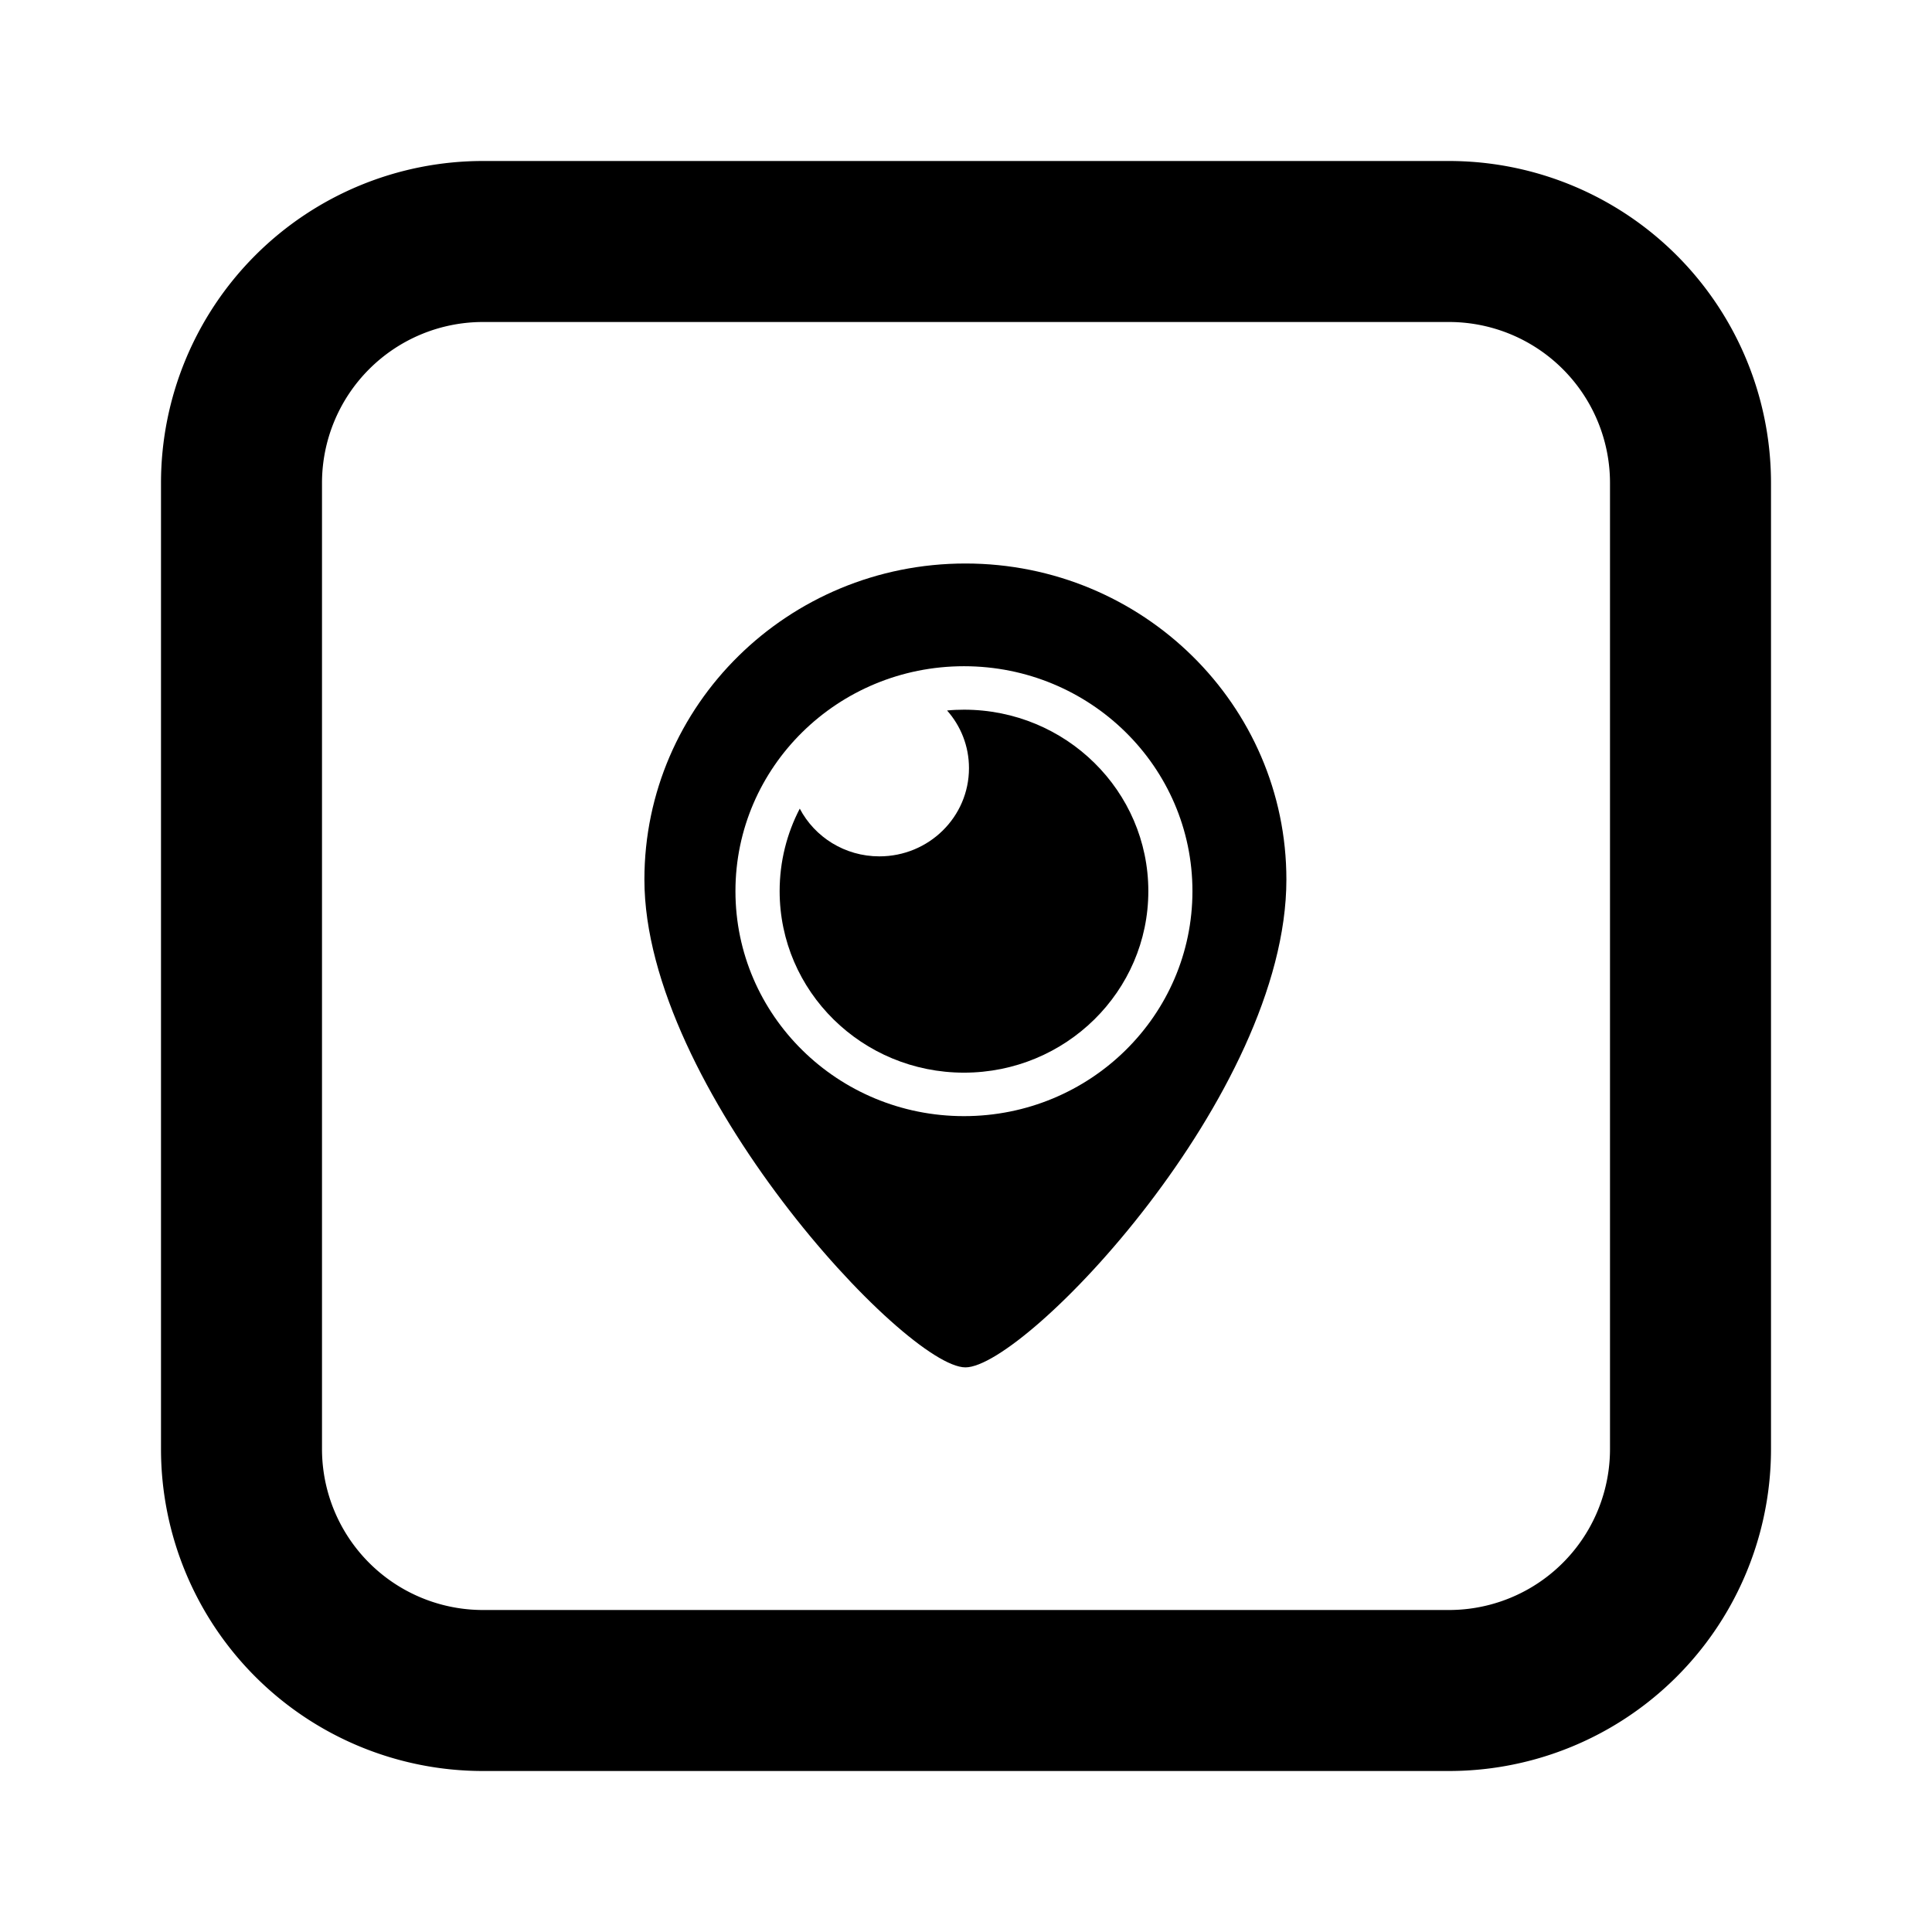
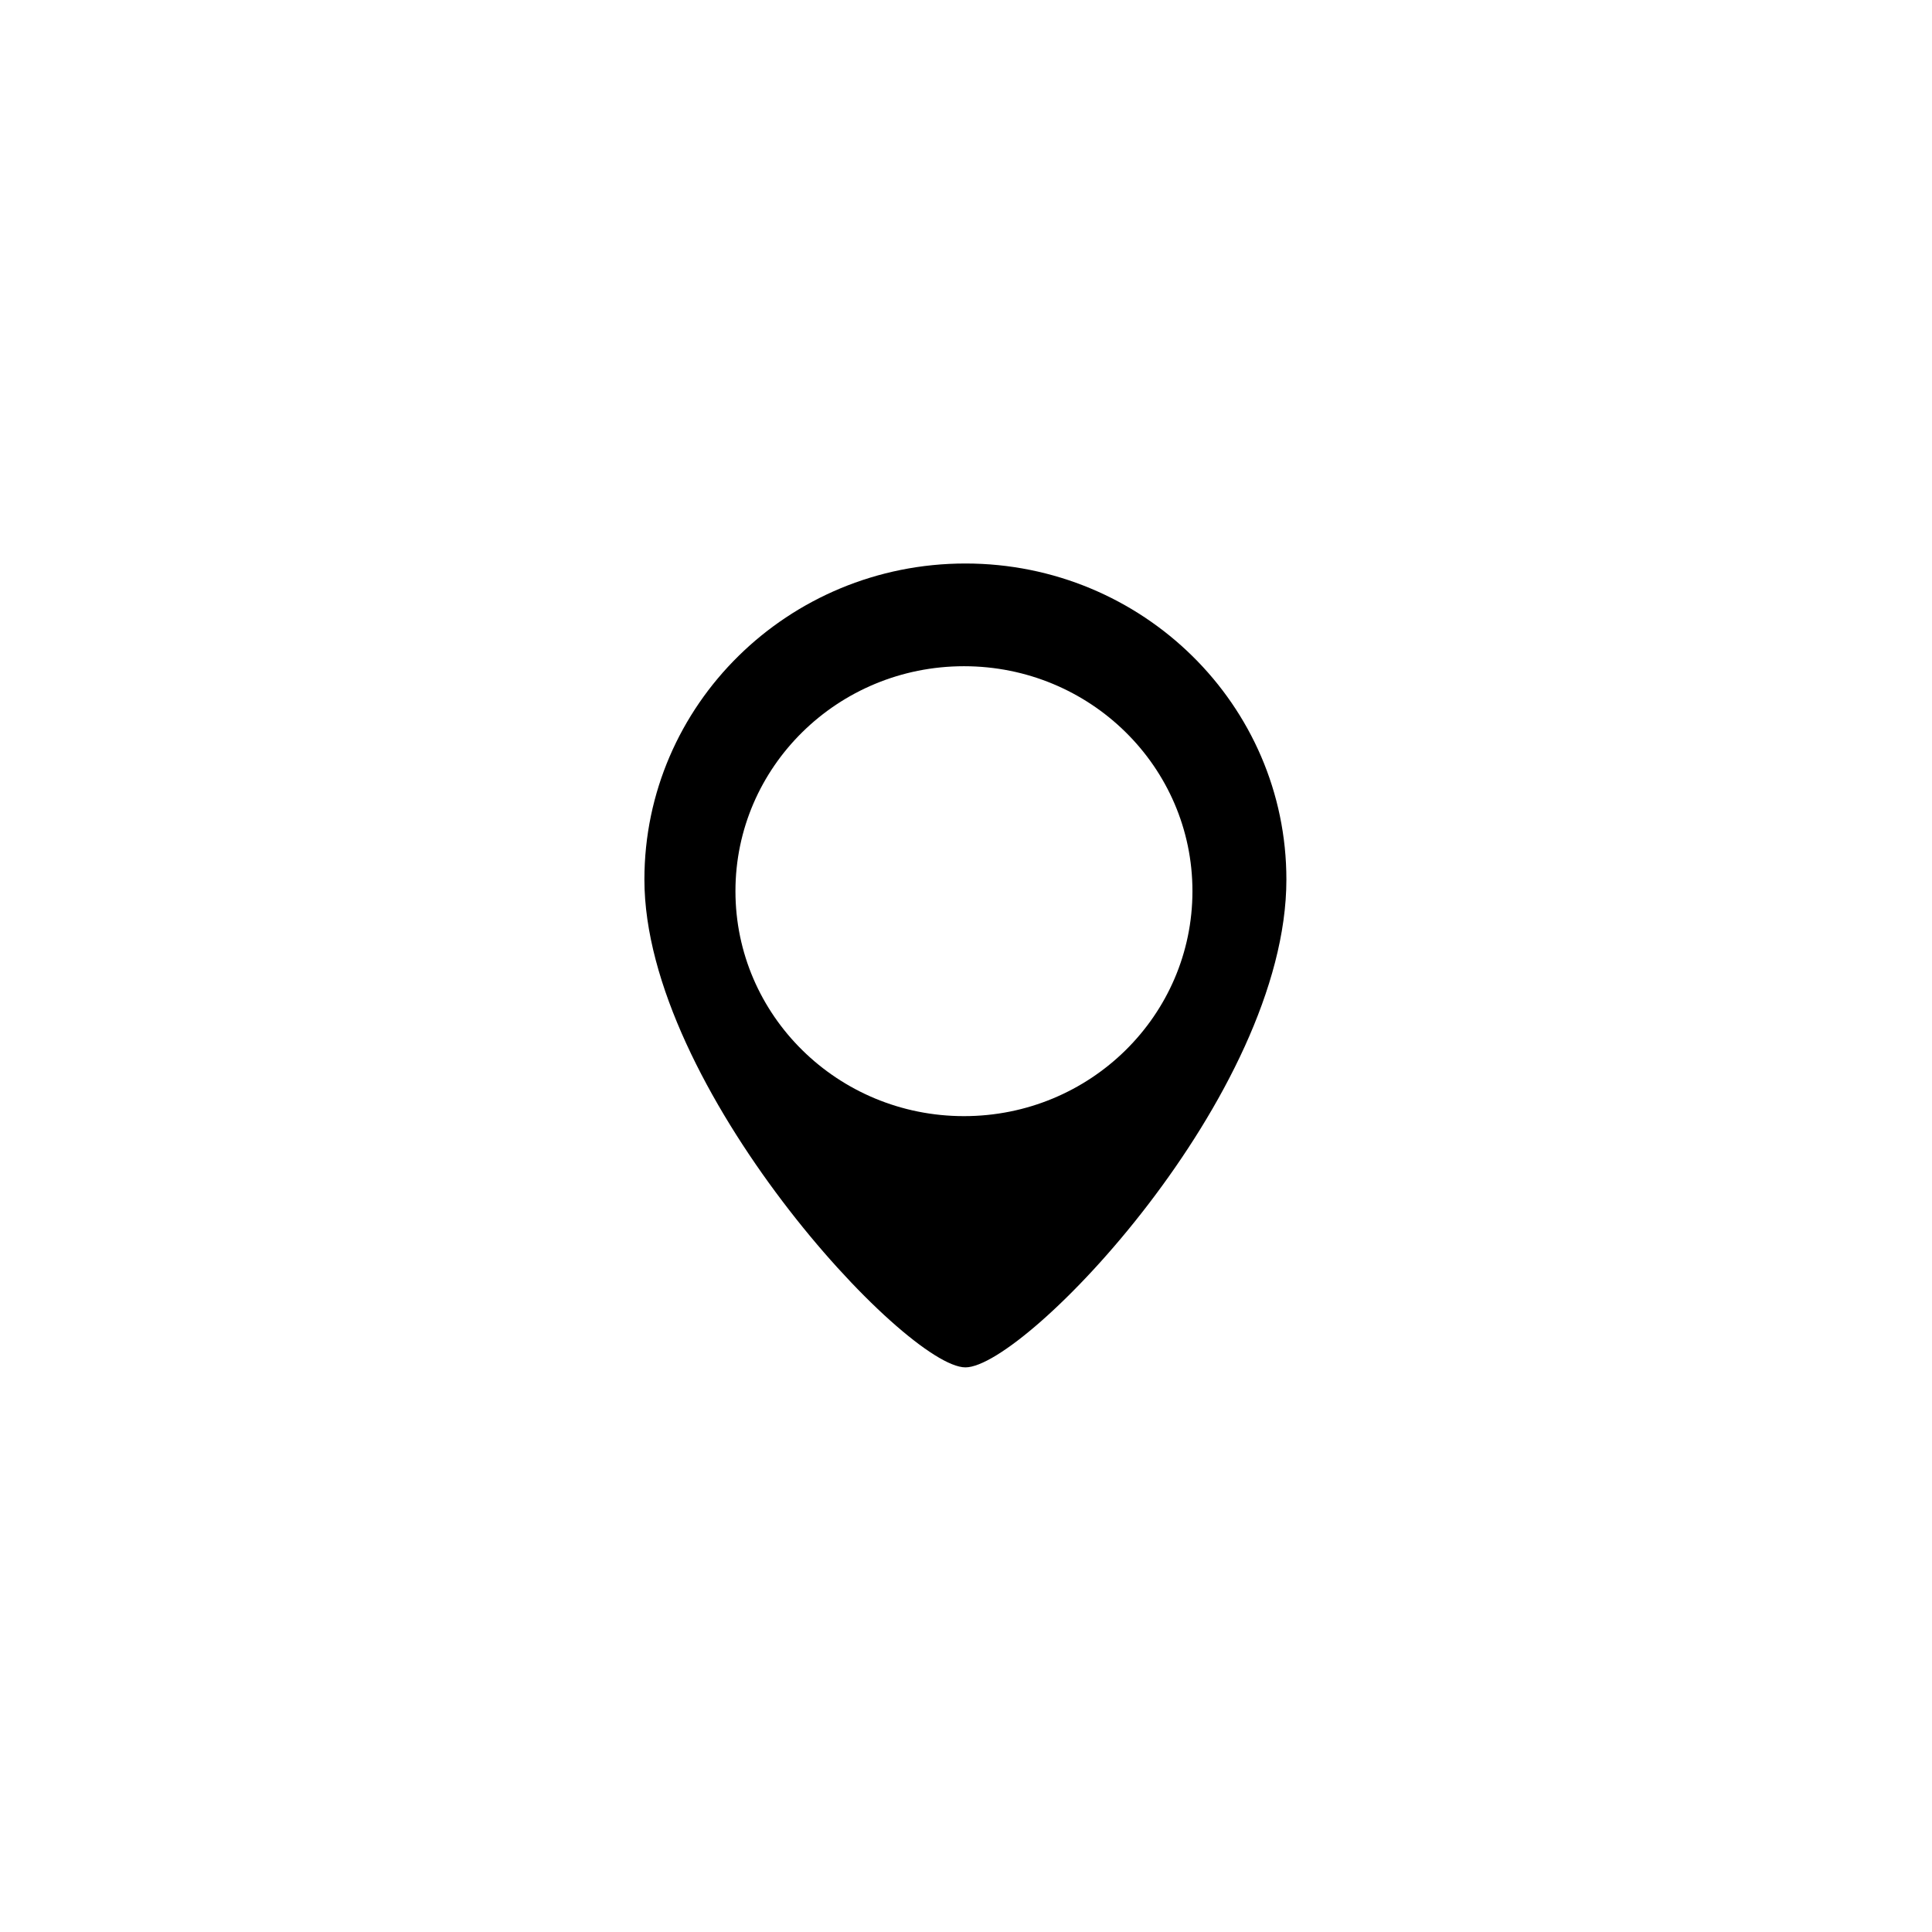
<svg xmlns="http://www.w3.org/2000/svg" fill="#000000" width="800px" height="800px" viewBox="-2 -2 24 24" preserveAspectRatio="xMinYMin" class="jam jam-periscope-square">
  <path d="M9.993 5C7.79 5 6.005 6.758 6.005 8.926c0 2.577 3.243 6.06 3.988 6.06.745 0 3.987-3.385 3.987-6.06C13.98 6.758 12.195 5 9.993 5zm-.018 6.865c-1.568 0-2.839-1.251-2.839-2.795 0-1.543 1.271-2.794 2.839-2.794 1.567 0 2.838 1.25 2.838 2.794s-1.27 2.795-2.838 2.795z" />
-   <path d="M9.975 6.816c-.07 0-.14.003-.21.01.17.192.272.442.272.716 0 .606-.498 1.096-1.113 1.096-.43 0-.804-.24-.989-.593-.16.308-.25.656-.25 1.025 0 1.245 1.025 2.255 2.29 2.255 1.264 0 2.29-1.01 2.29-2.255 0-1.245-1.025-2.254-2.29-2.254z" />
-   <path d="M4 2a2 2 0 0 0-2 2v12a2 2 0 0 0 2 2h12a2 2 0 0 0 2-2V4a2 2 0 0 0-2-2H4zm0-2h12a4 4 0 0 1 4 4v12a4 4 0 0 1-4 4H4a4 4 0 0 1-4-4V4a4 4 0 0 1 4-4z" />
</svg>